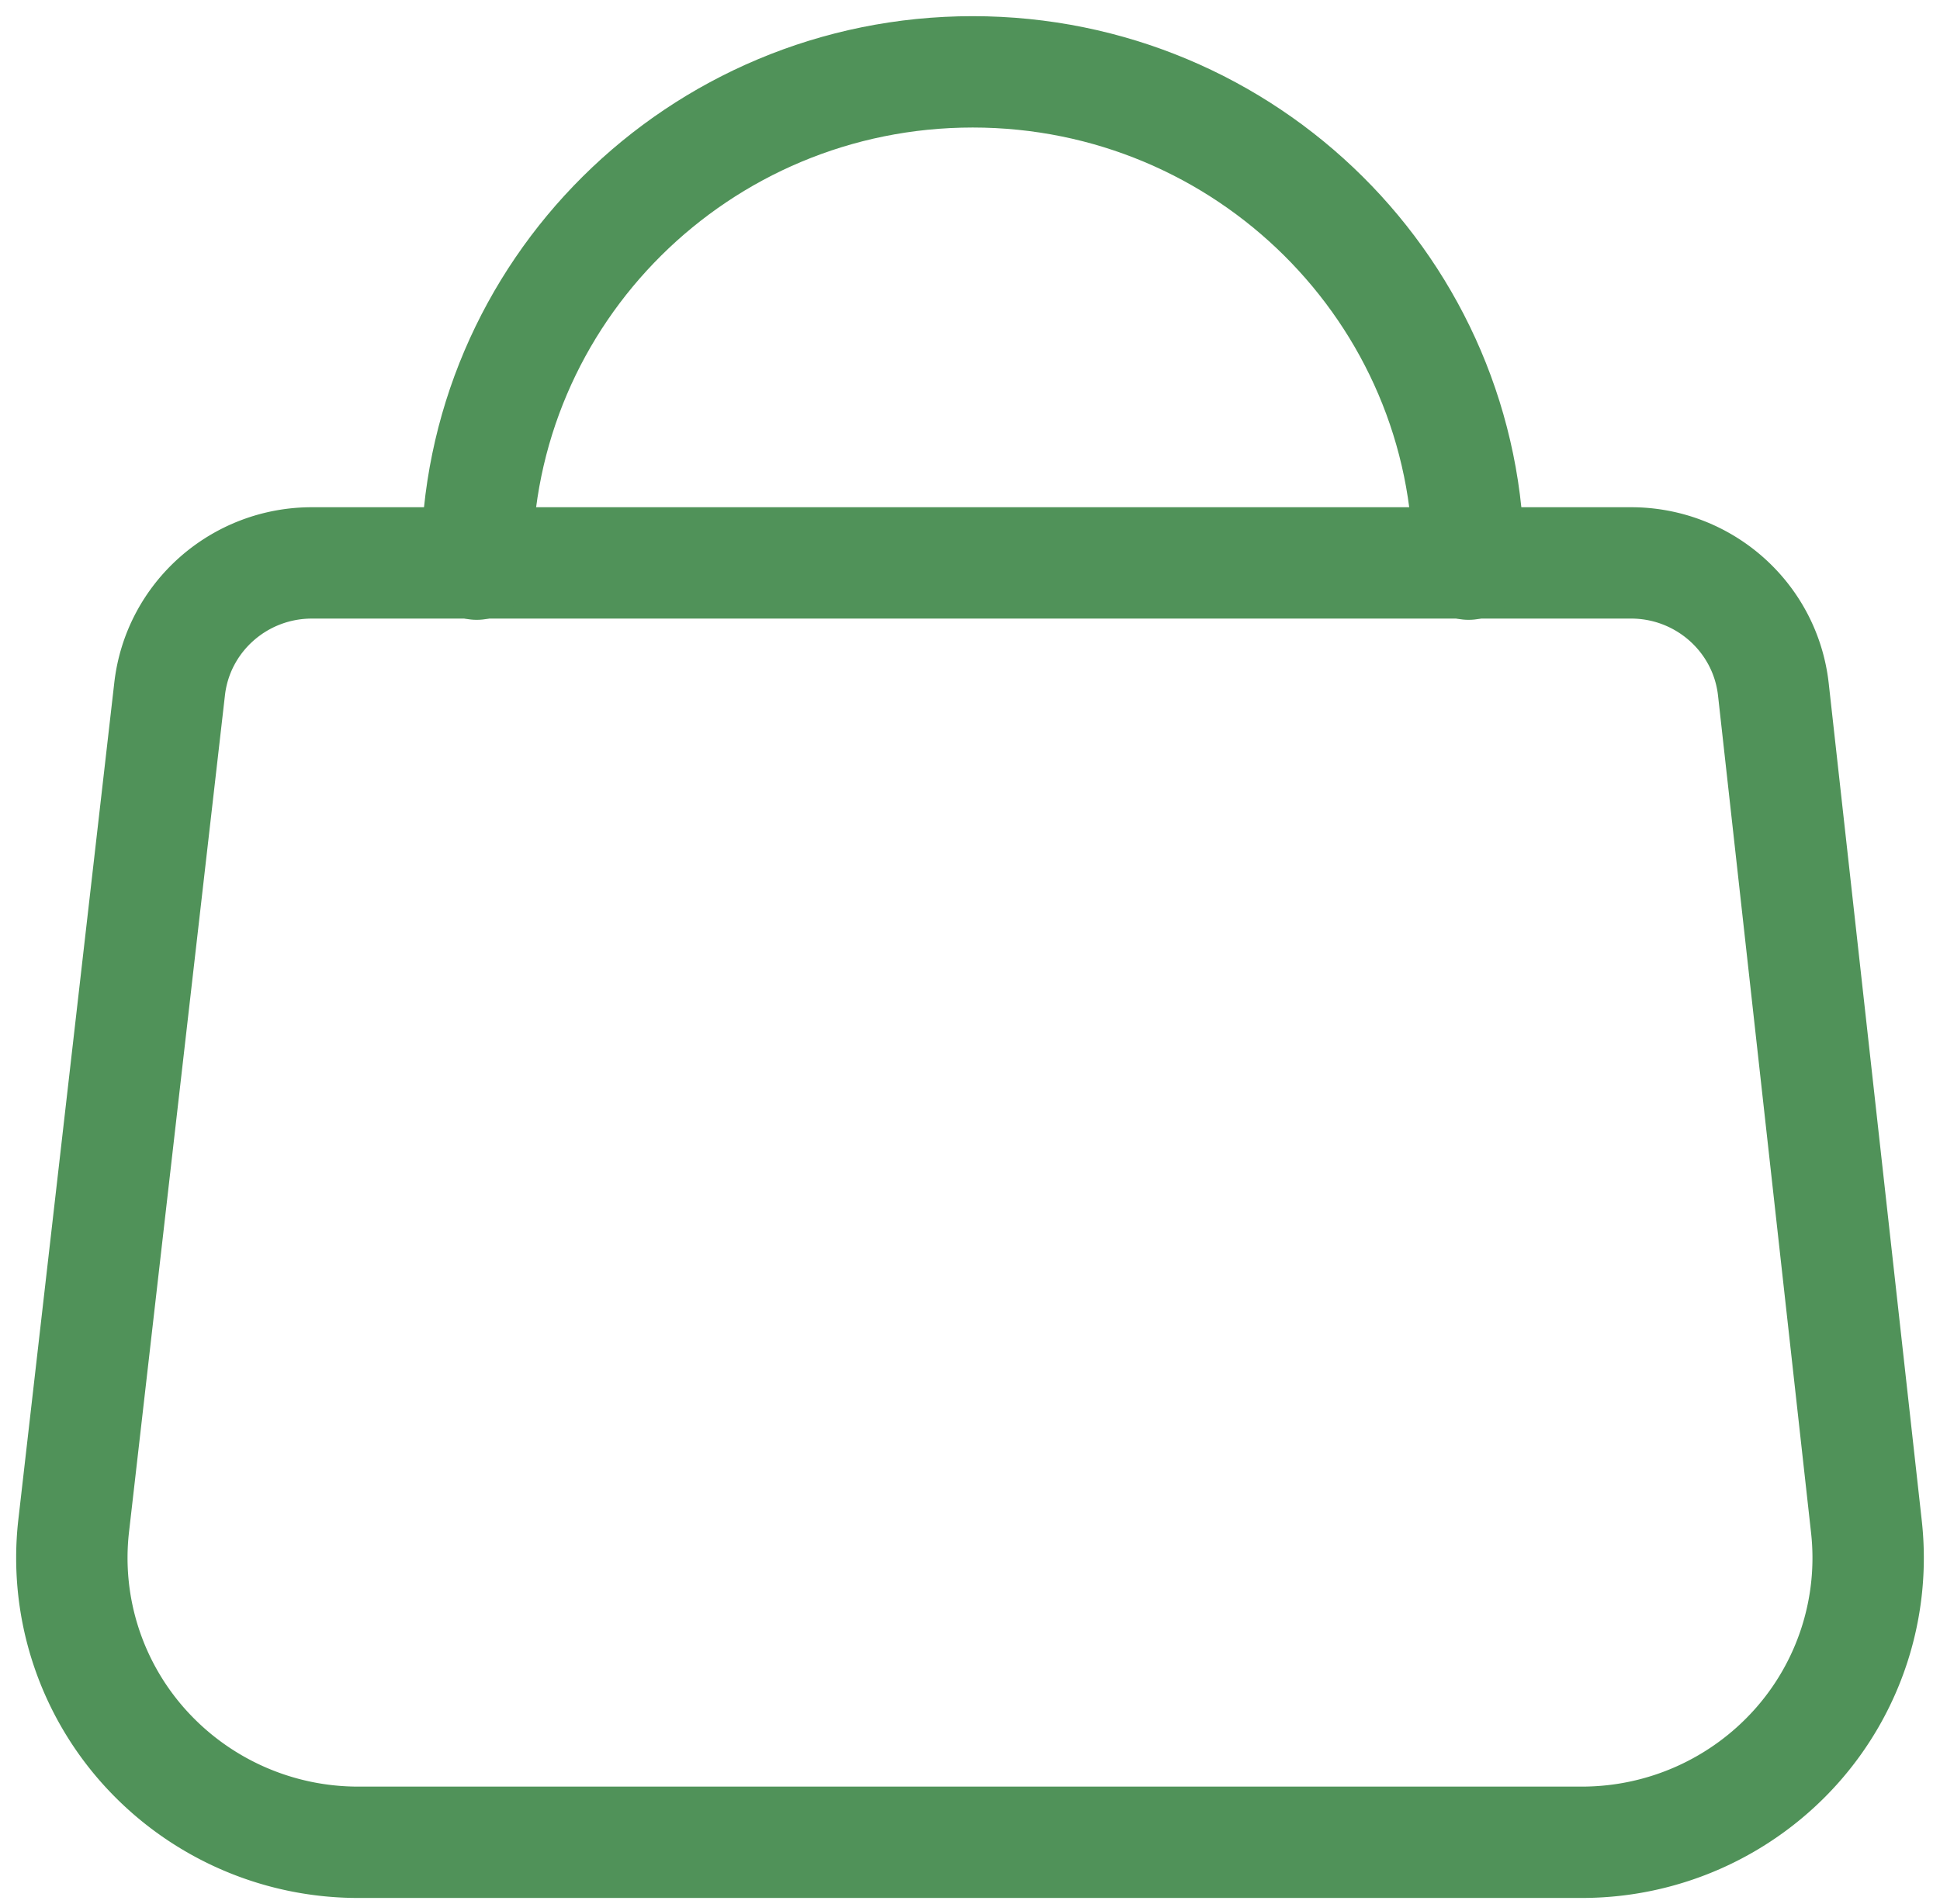
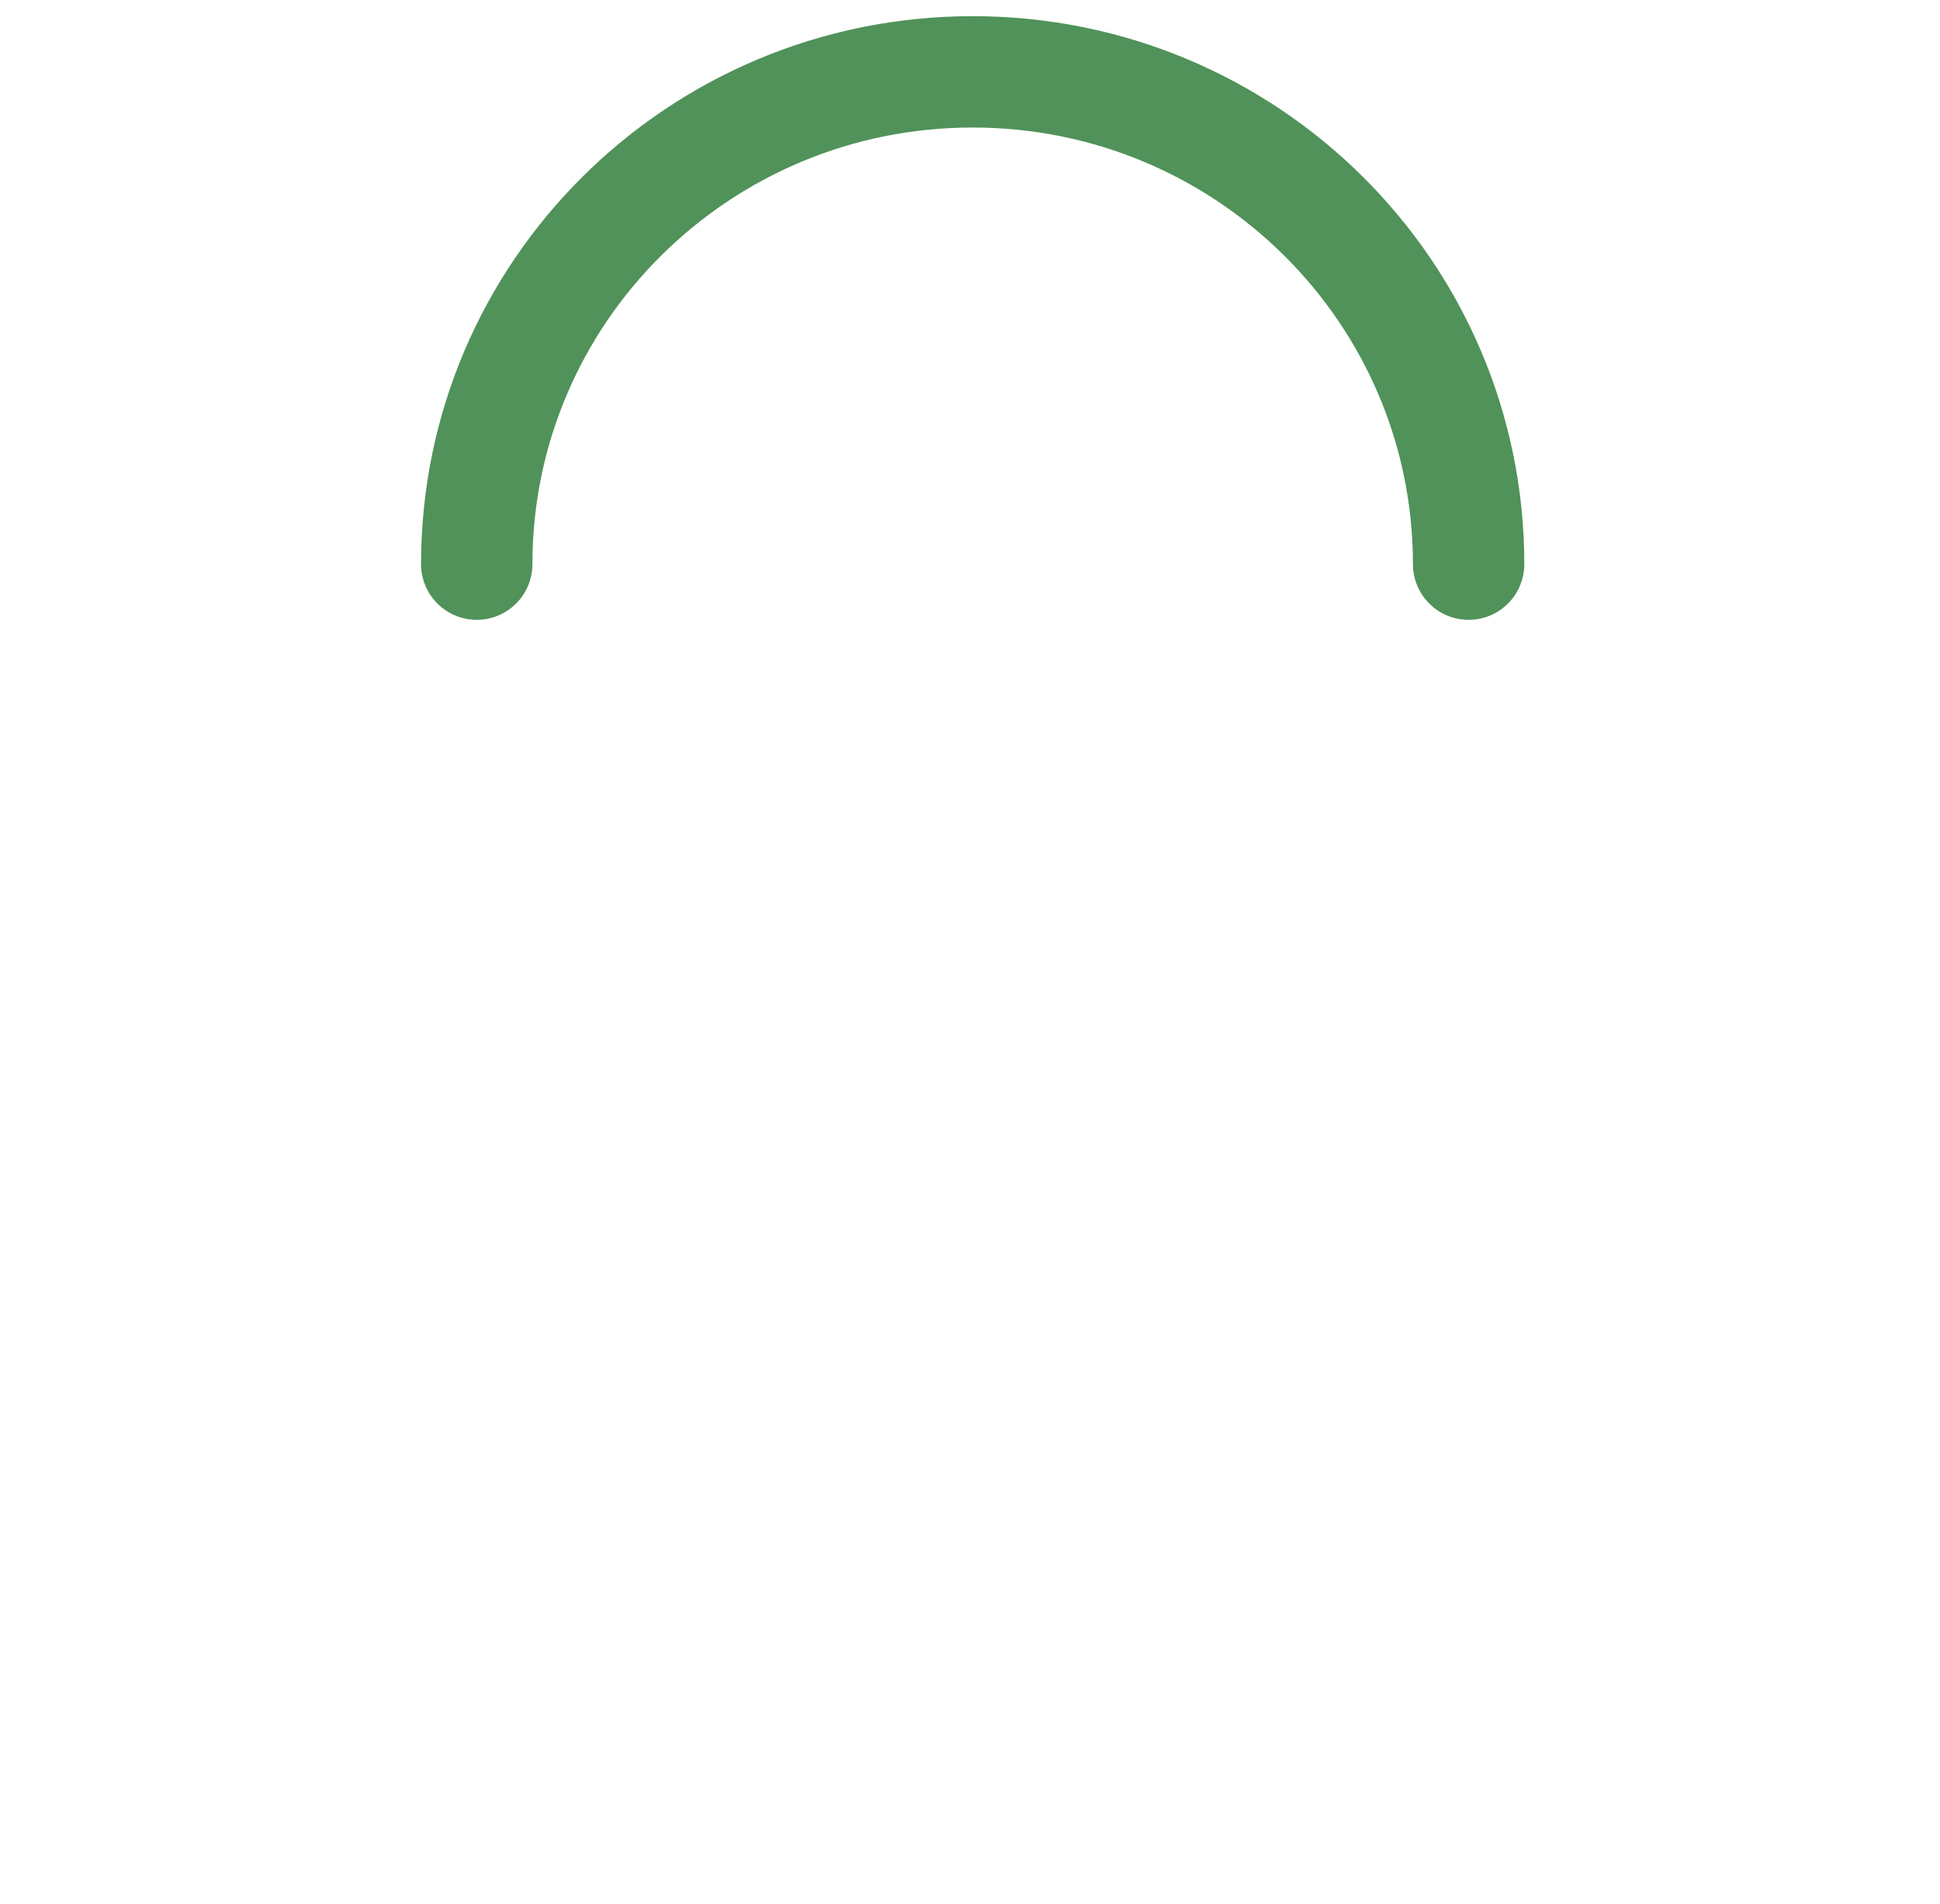
<svg xmlns="http://www.w3.org/2000/svg" width="54" height="53" viewBox="0 0 54 53">
  <g stroke="#509259" stroke-width="3.1" fill="none" fill-rule="evenodd" stroke-linecap="round" stroke-linejoin="round">
-     <path d="M44.06 51.288H10.02a7.998 7.998 0 0 1-5.97-2.617 7.878 7.878 0 0 1-2.002-6.169L4.72 19.193c.224-2.014 1.945-3.534 3.986-3.522h36.67c2.04-.012 3.761 1.508 3.986 3.522l2.59 23.31a7.878 7.878 0 0 1-1.974 6.138 7.998 7.998 0 0 1-5.917 2.647z" />
    <path d="M13.27 15.706C13.27 8.136 19.45 2 27.075 2c7.624 0 13.804 6.136 13.804 13.706" />
  </g>
</svg>